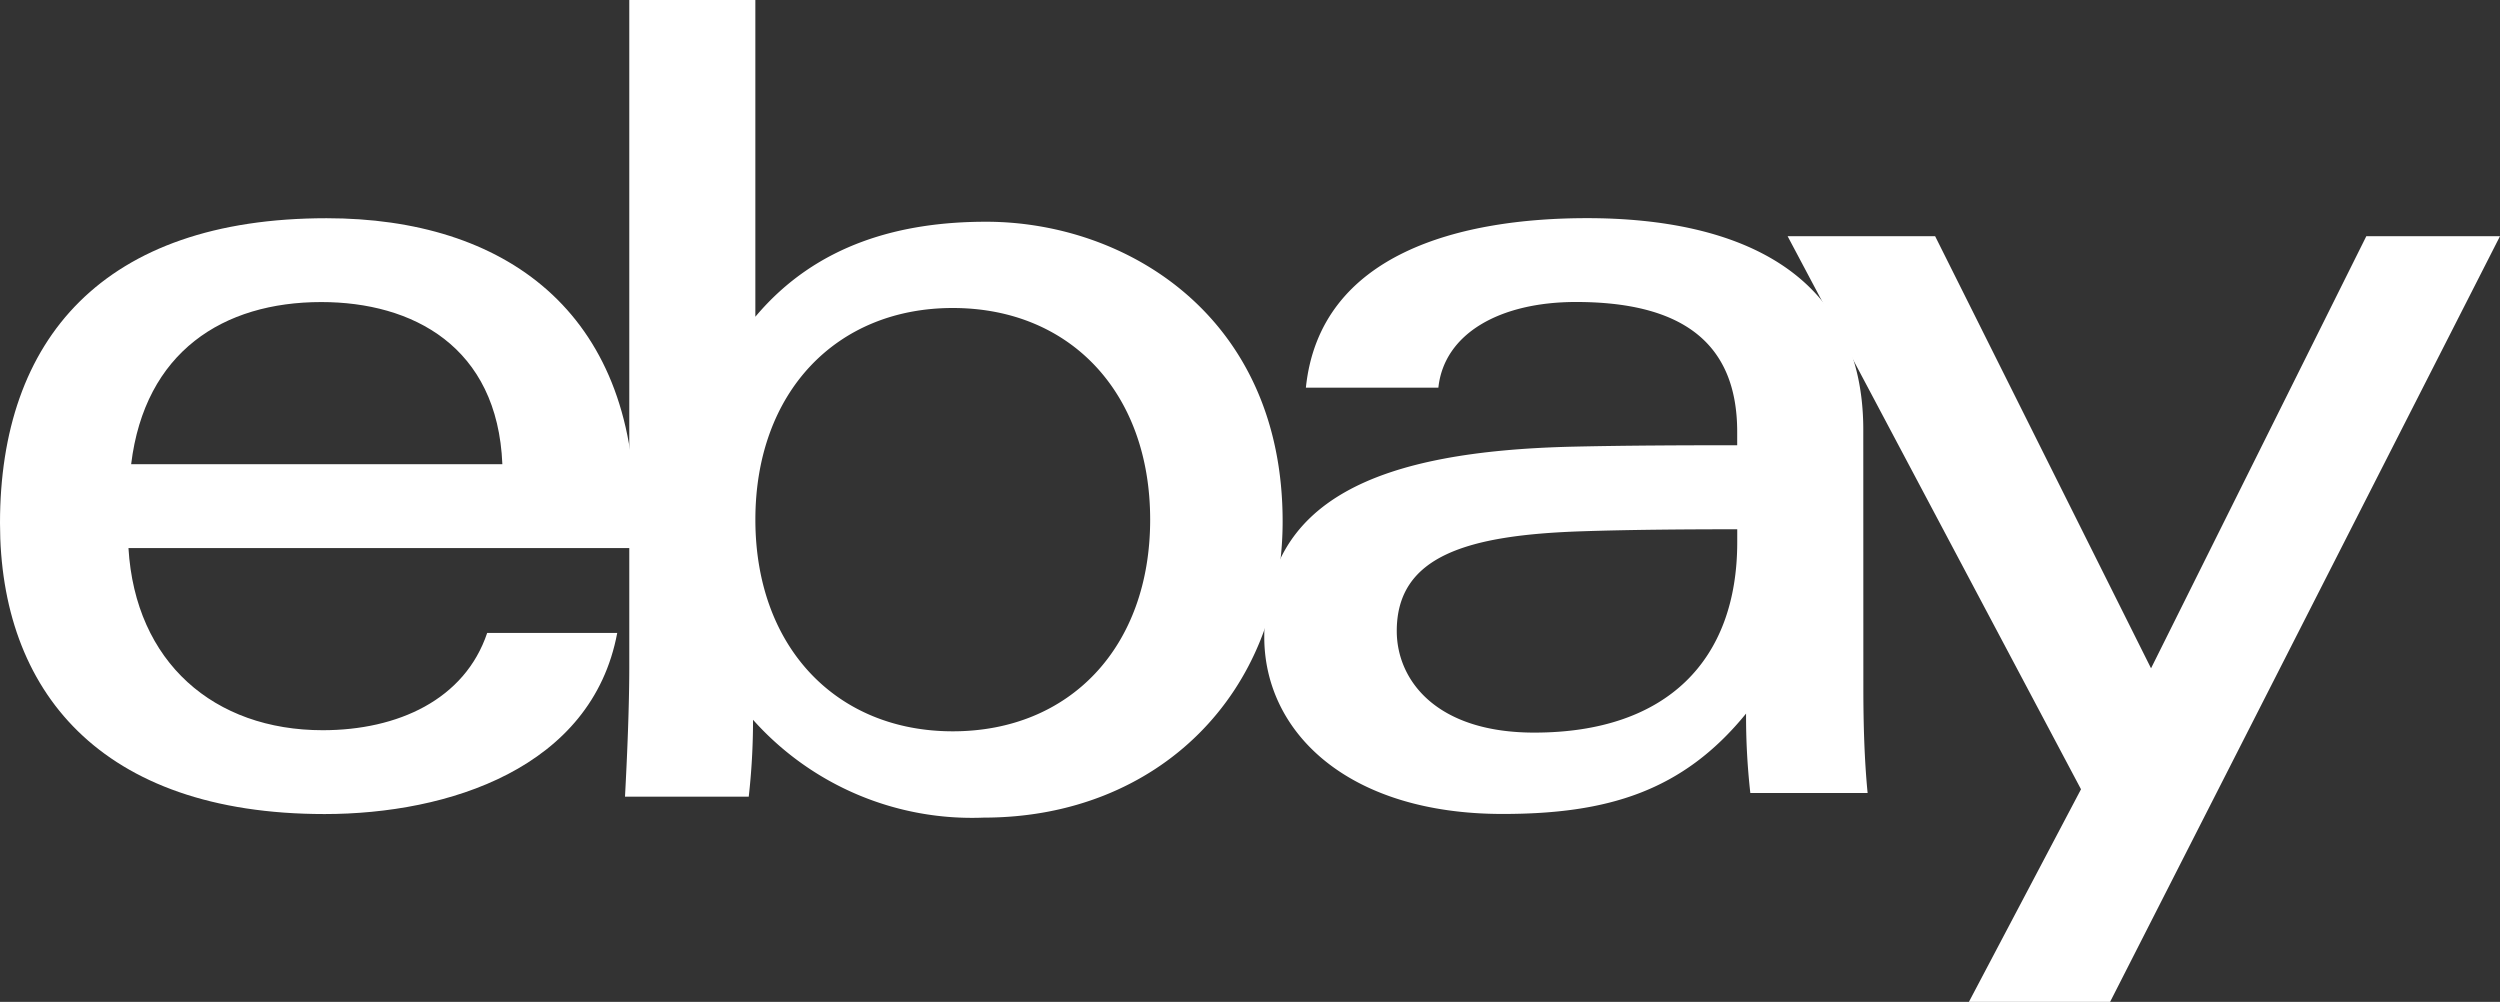
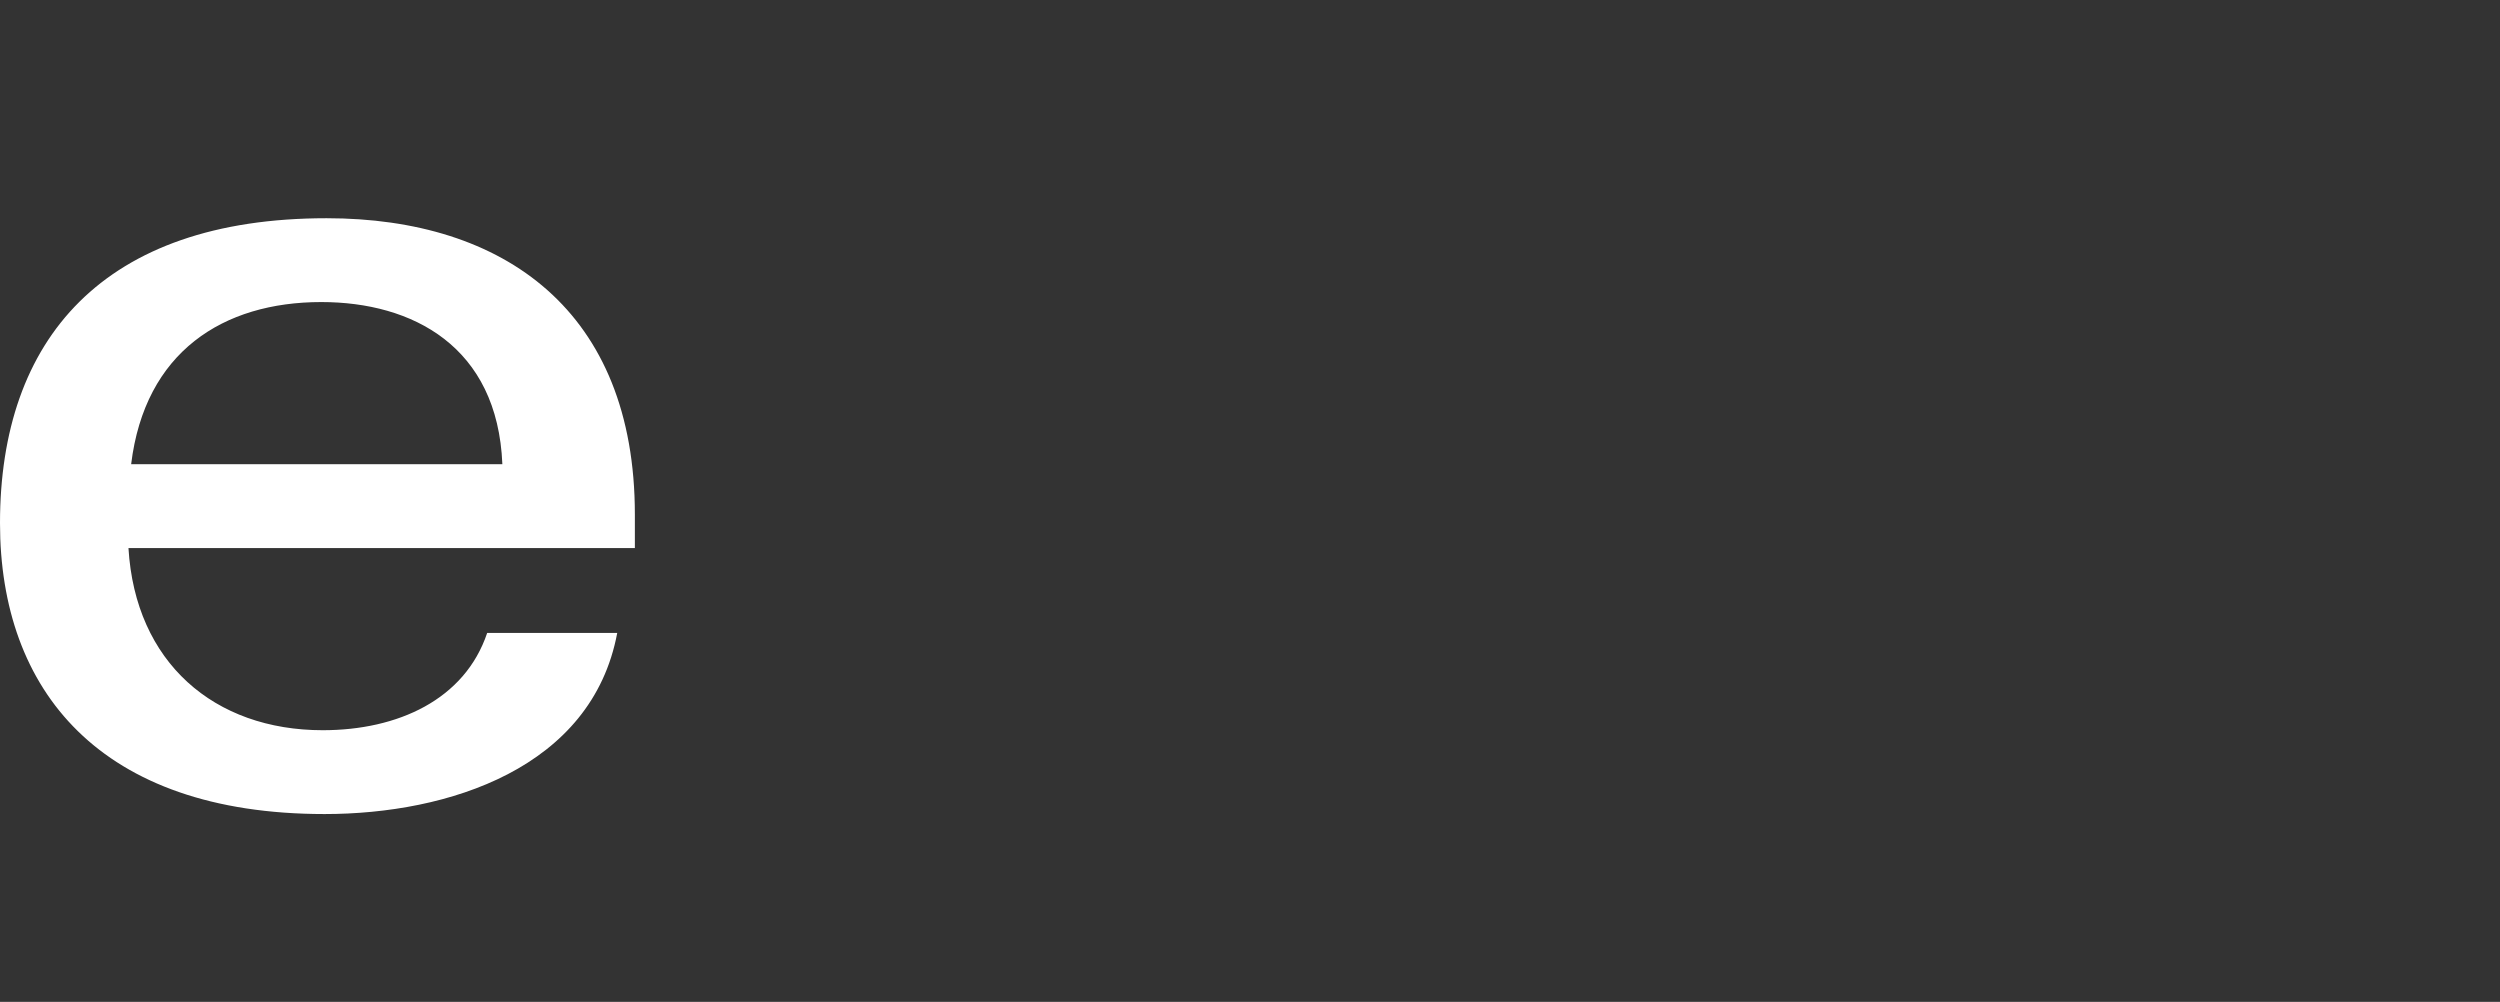
<svg xmlns="http://www.w3.org/2000/svg" id="g4" width="104.309" height="41.802" viewBox="0 0 104.309 41.802">
  <rect x="0" y="0" width="104.309" height="41.802" fill="#333333" stroke="none" />
-   <path id="path1" d="M520.013,101.184c-4.771.156-7.735,1.017-7.735,4.16,0,2.034,1.622,4.24,5.739,4.24,5.52,0,8.467-3.009,8.467-7.944V101.1C524.549,101.1,522.163,101.113,520.013,101.184Zm11.733,6.52c0,1.531.044,3.042.178,4.4H527.03a28.666,28.666,0,0,1-.178-3.314c-2.646,3.253-5.793,4.188-10.159,4.188-6.476,0-9.943-3.423-9.943-7.382,0-5.734,4.716-7.756,12.9-7.943,2.239-.051,4.753-.059,6.832-.059v-.56c0-3.839-2.461-5.417-6.727-5.417-3.166,0-5.5,1.31-5.741,3.575h-5.528c.585-5.646,6.516-7.073,11.732-7.073,6.248,0,11.525,2.223,11.525,8.831Z" transform="translate(-454 -79.017)" fill="#fff" />
  <path id="path2" d="M20.96,98.384c-.2-4.922-3.757-6.764-7.553-6.764-4.094,0-7.363,2.072-7.935,6.764Zm-15.6,3.5c.284,4.775,3.577,7.6,8.105,7.6,3.137,0,5.928-1.278,6.862-4.059h5.426c-1.055,5.642-7.051,7.557-12.211,7.557C4.158,112.981,0,107.814,0,100.845c0-7.671,4.3-12.723,13.627-12.723,7.423,0,12.862,3.885,12.862,12.363v1.4Z" transform="translate(0 -79.017)" fill="#fff" />
-   <path id="path3" d="M264.255,30.513c4.89,0,8.236-3.52,8.236-8.831s-3.346-8.831-8.236-8.831c-4.862,0-8.236,3.52-8.236,8.831S259.392,30.513,264.255,30.513ZM250.758,0h5.26V13.216c2.578-3.072,6.13-3.964,9.627-3.964,5.862,0,12.373,3.956,12.373,12.5,0,7.152-5.178,12.362-12.471,12.362a12.246,12.246,0,0,1-9.626-4.082,28.439,28.439,0,0,1-.179,3.209h-5.163c.09-1.67.179-3.75.179-5.433Z" transform="translate(-224.502)" fill="#fff" />
-   <path id="path4" d="M746.614,96.458l-16.268,31.948h-5.891l4.677-8.871L716.89,96.458h6.155l9.009,18.03,8.983-18.03Z" transform="translate(-642.305 -86.604)" fill="#fff" />
</svg>